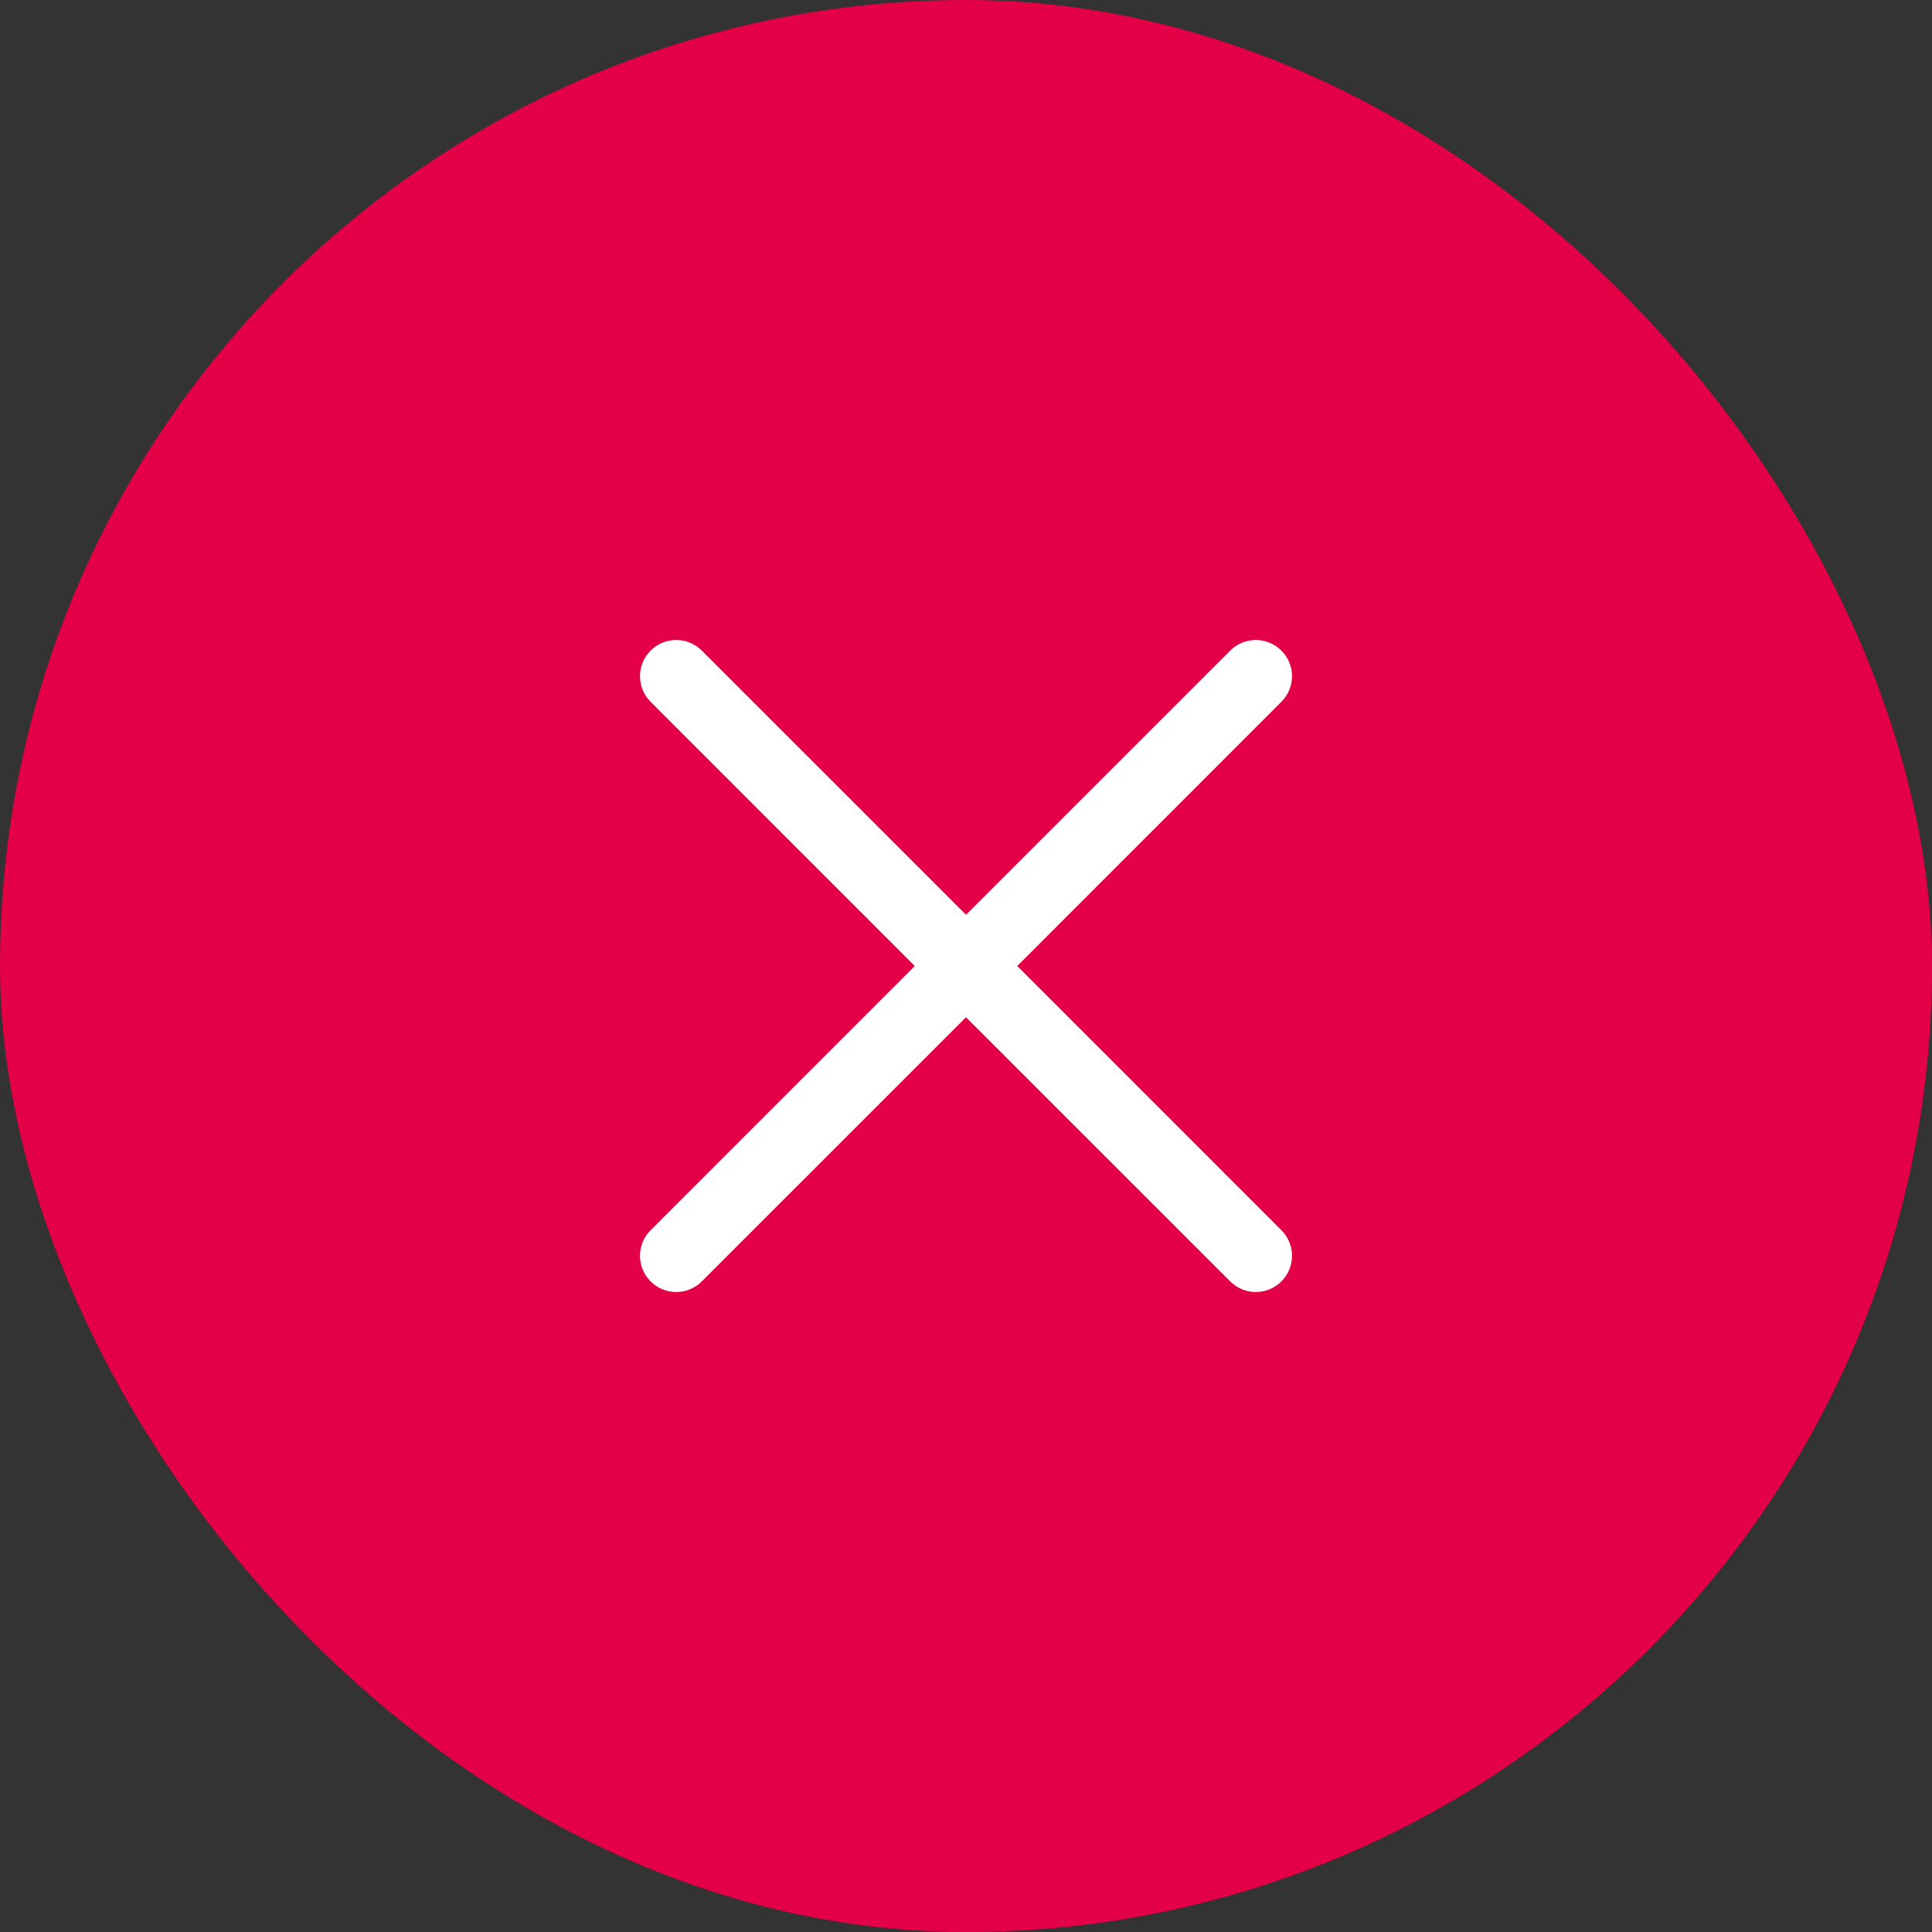
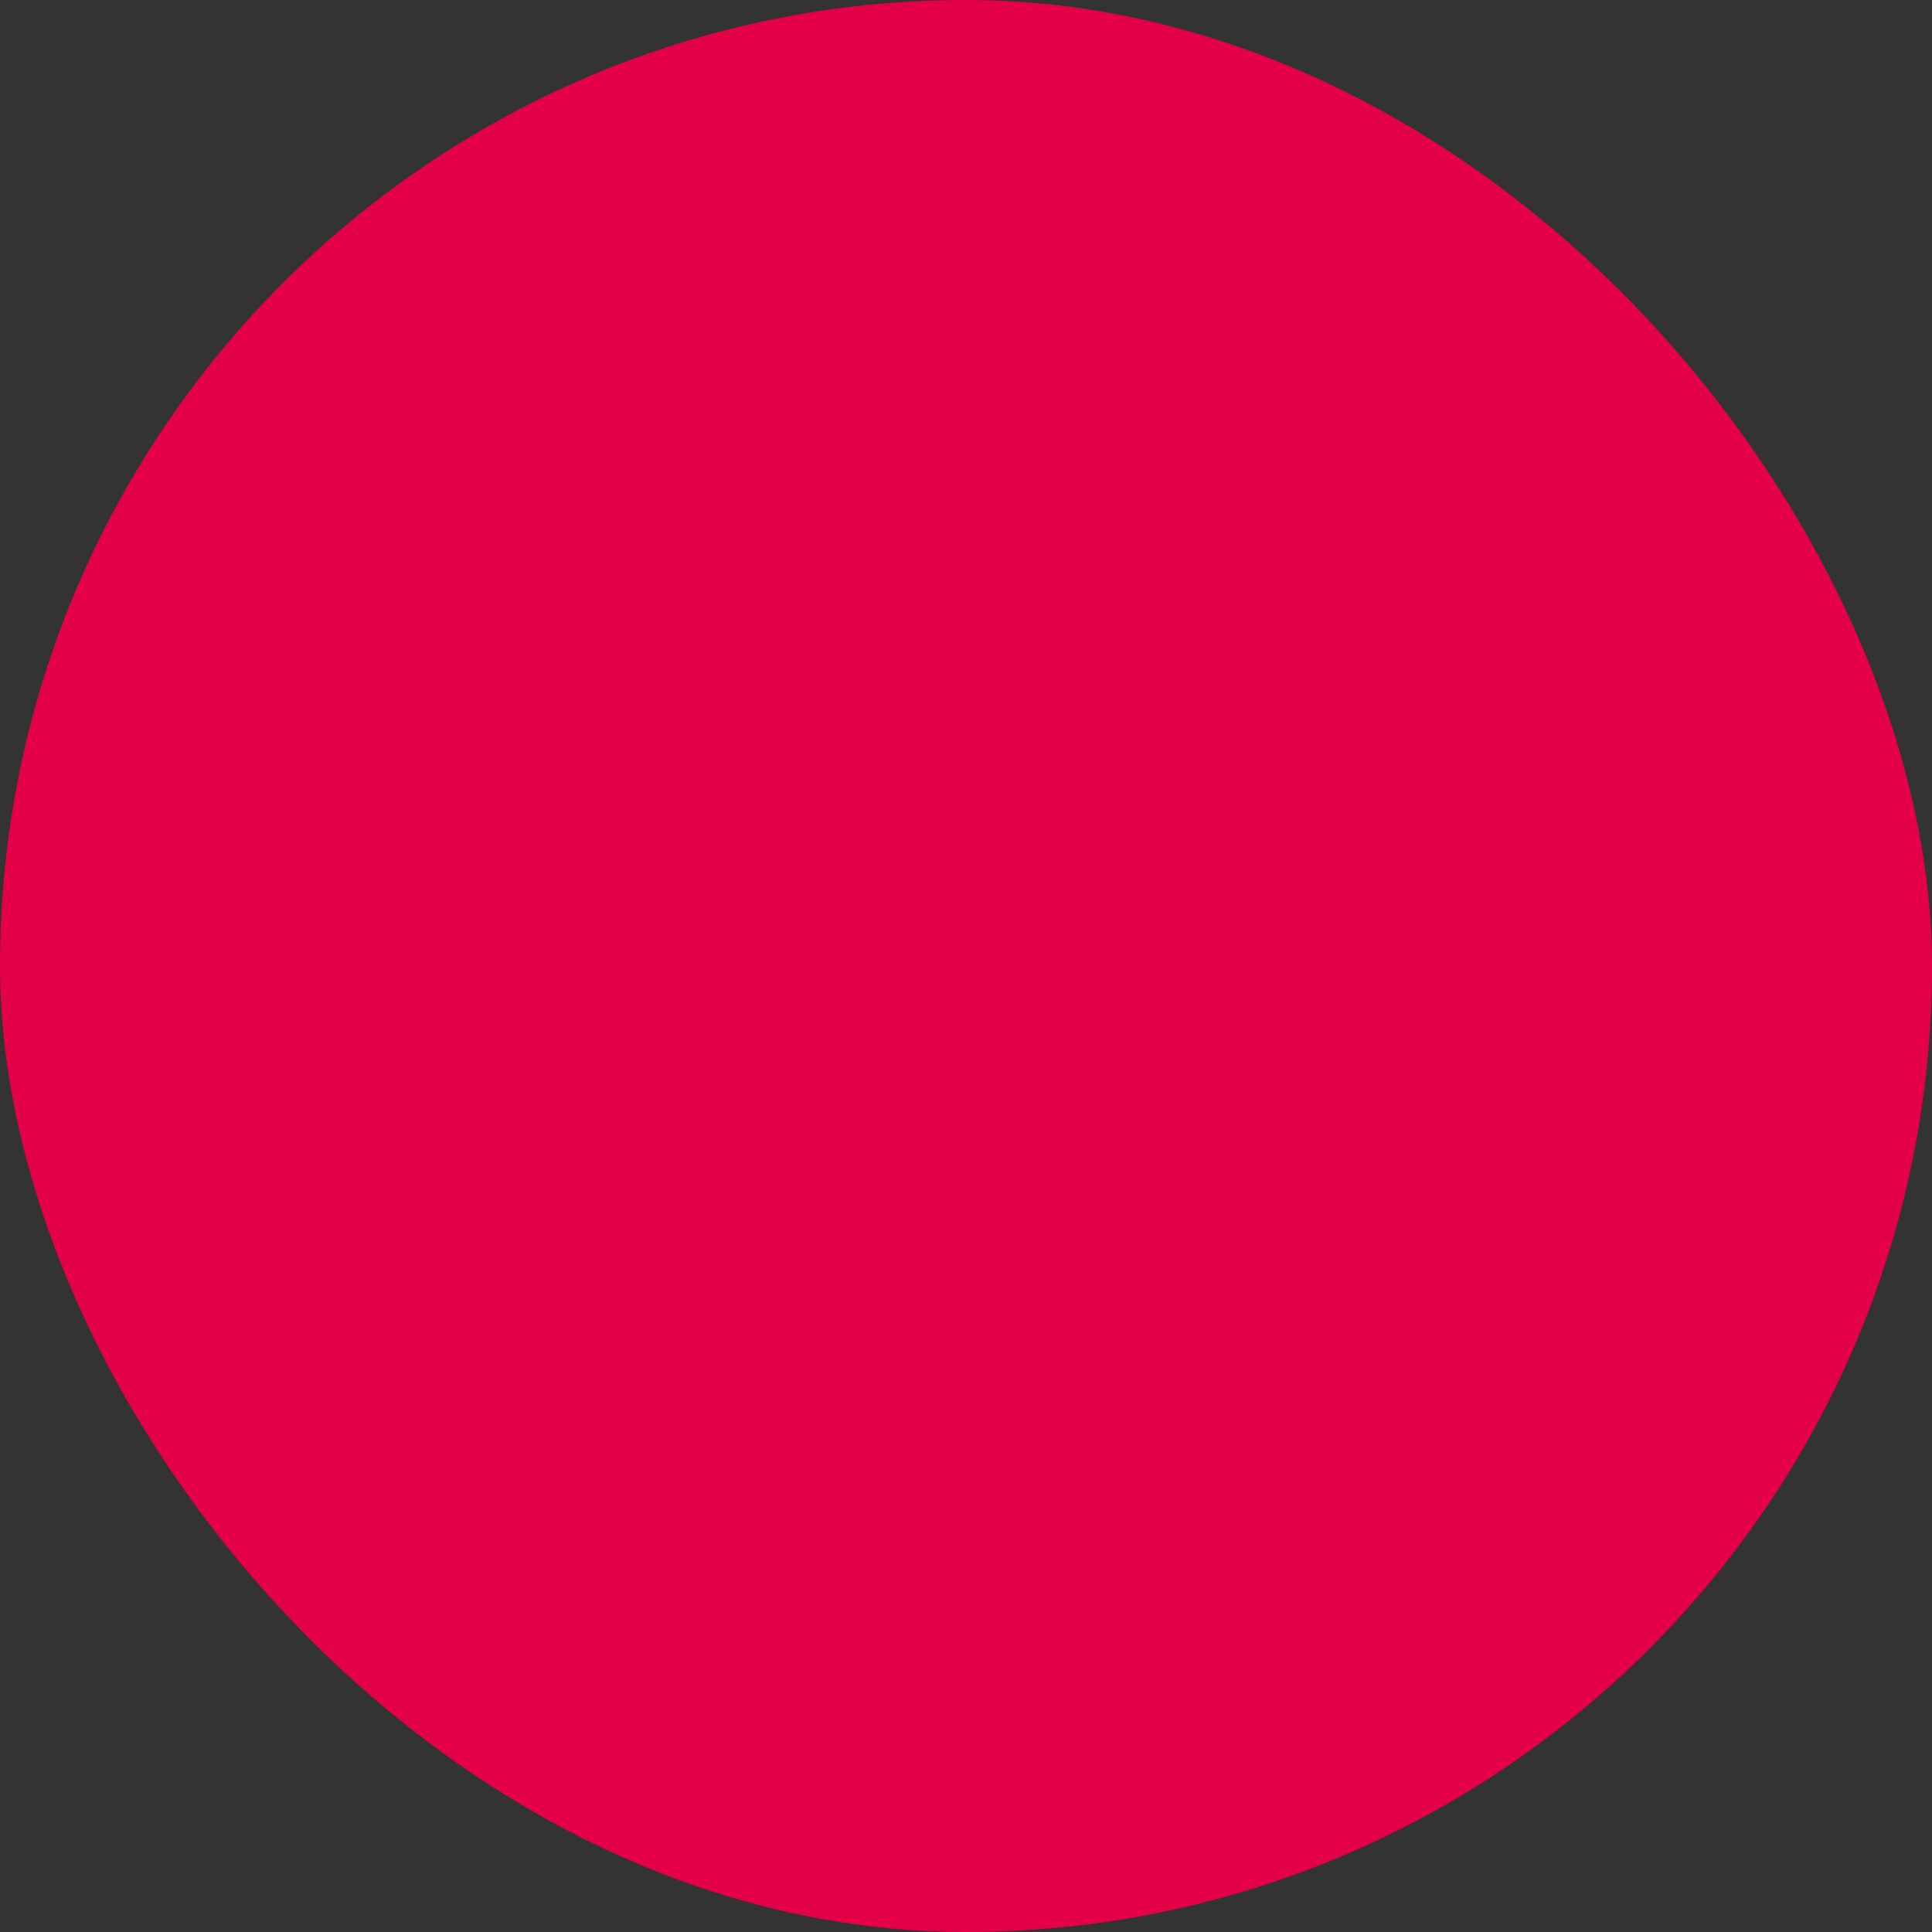
<svg xmlns="http://www.w3.org/2000/svg" width="40" height="40" viewBox="0 0 40 40" fill="none">
  <rect x="0" y="0" width="40" height="40" fill="#333333" stroke="none" />
  <rect width="40" height="40" rx="20" fill="#E40046" />
-   <path fill-rule="evenodd" clip-rule="evenodd" d="M13.47 13.47C13.763 13.177 14.237 13.177 14.53 13.47L20 18.939L25.47 13.47C25.763 13.177 26.237 13.177 26.53 13.47C26.823 13.763 26.823 14.237 26.53 14.53L21.061 20L26.53 25.47C26.823 25.763 26.823 26.237 26.53 26.53C26.237 26.823 25.763 26.823 25.47 26.53L20 21.061L14.53 26.53C14.237 26.823 13.763 26.823 13.47 26.53C13.177 26.237 13.177 25.763 13.47 25.47L18.939 20L13.47 14.53C13.177 14.237 13.177 13.763 13.47 13.47Z" fill="white" />
</svg>